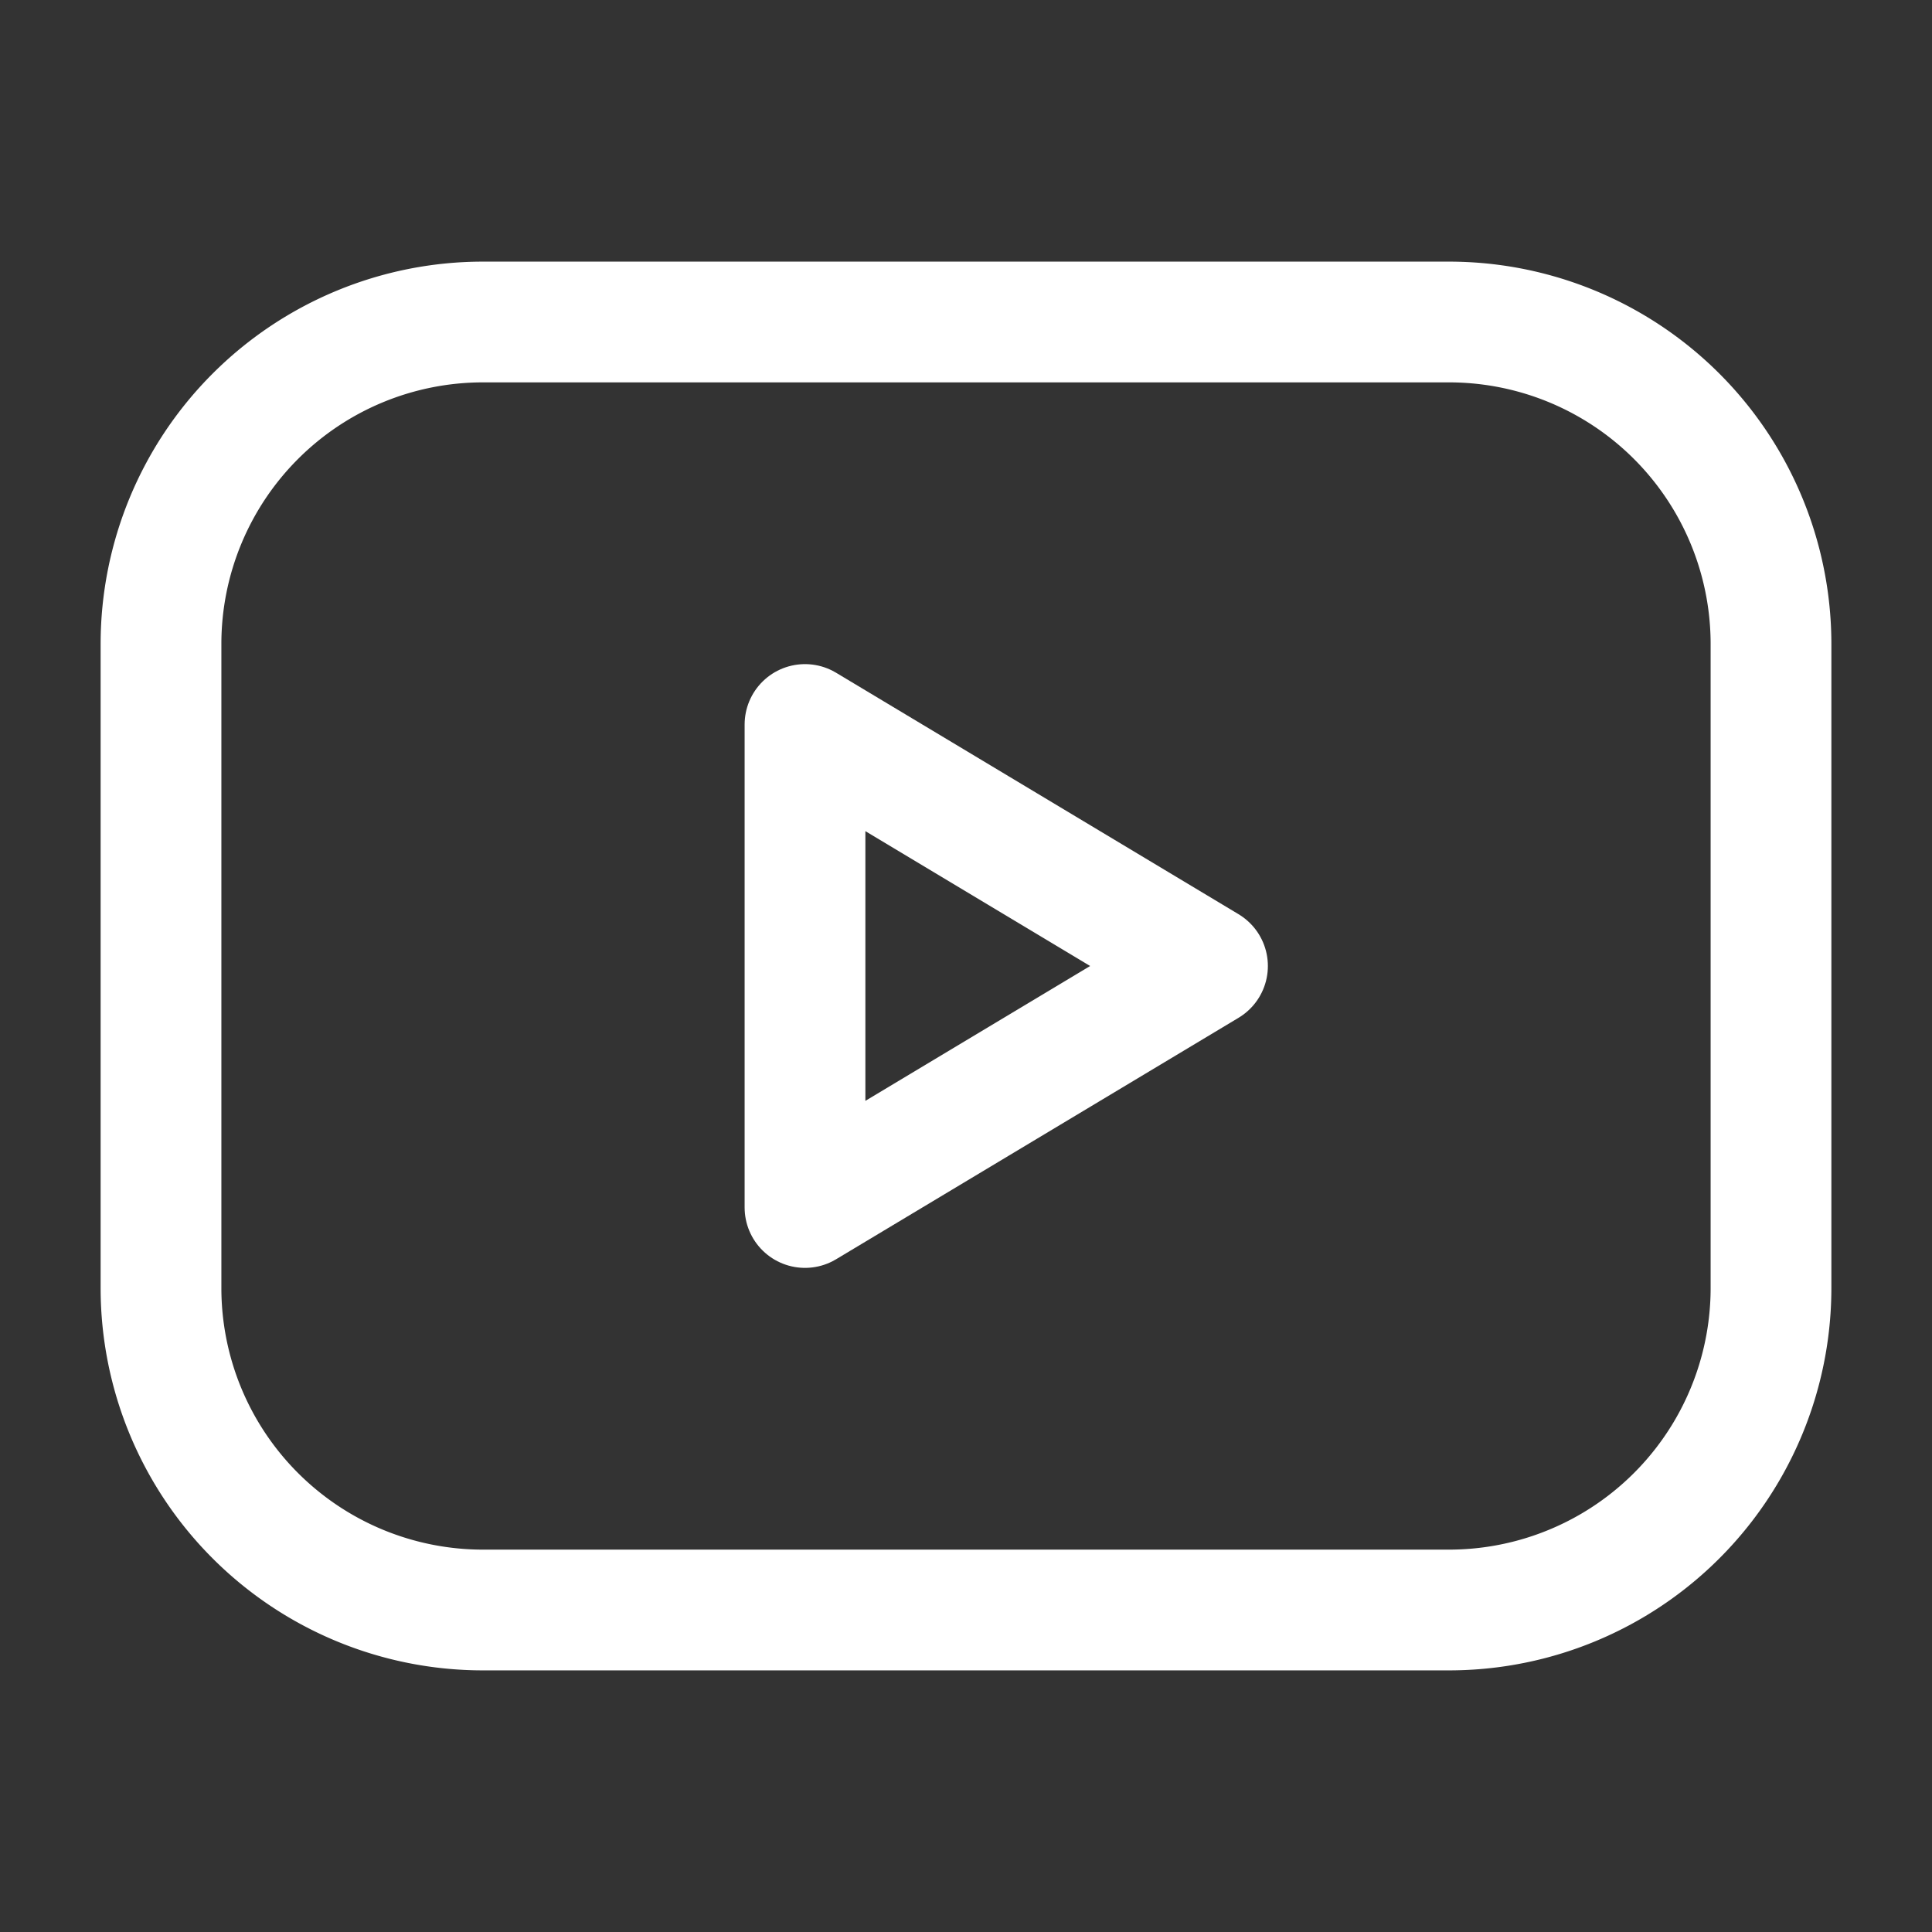
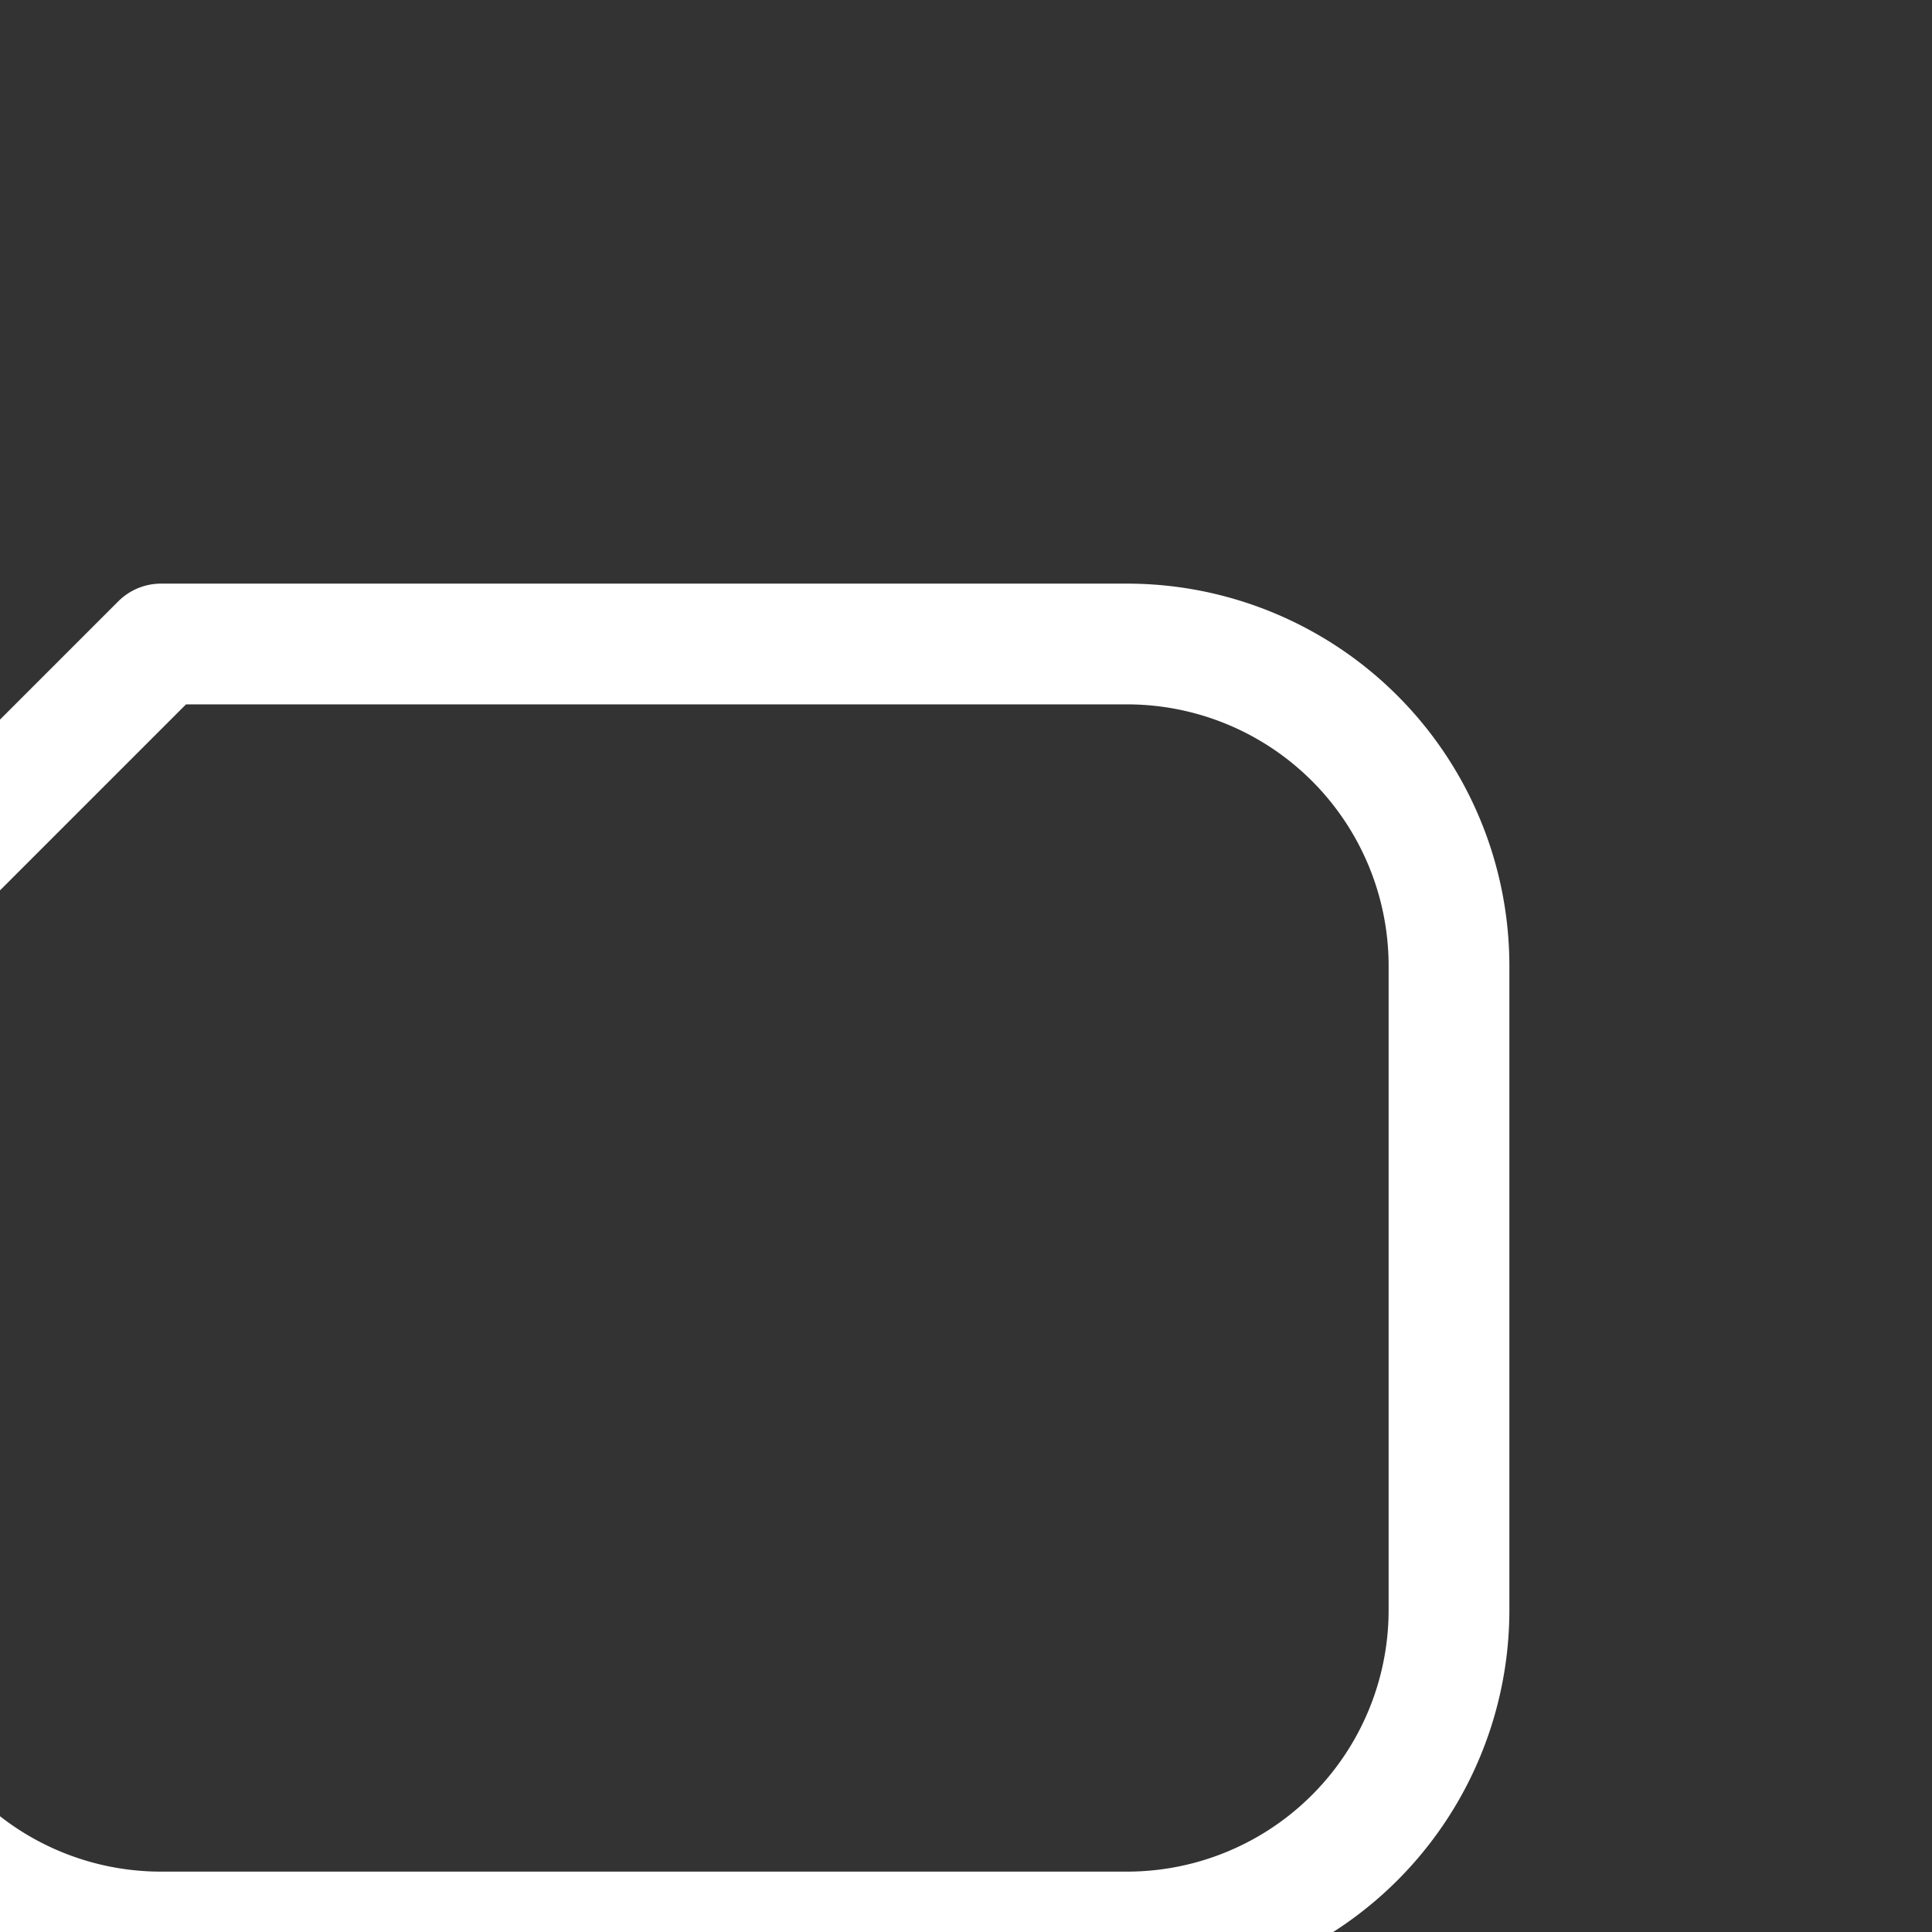
<svg xmlns="http://www.w3.org/2000/svg" class="icon icon-tabler icon-tabler-brand-youtube" width="36" height="36" viewBox="0 0 24 24" stroke-width="1.5" stroke="#fff" fill="none" stroke-linecap="round" stroke-linejoin="round">
  <rect x="0" y="0" width="24" height="24" fill="#333333" stroke="none" />
  <path stroke="none" d="M0 0h24v24H0z" fill="none" />
-   <path d="M2 8a4 4 0 0 1 4 -4h12a4 4 0 0 1 4 4v8a4 4 0 0 1 -4 4h-12a4 4 0 0 1 -4 -4v-8z" />
-   <path d="M10 9l5 3l-5 3z" />
+   <path d="M2 8h12a4 4 0 0 1 4 4v8a4 4 0 0 1 -4 4h-12a4 4 0 0 1 -4 -4v-8z" />
</svg>